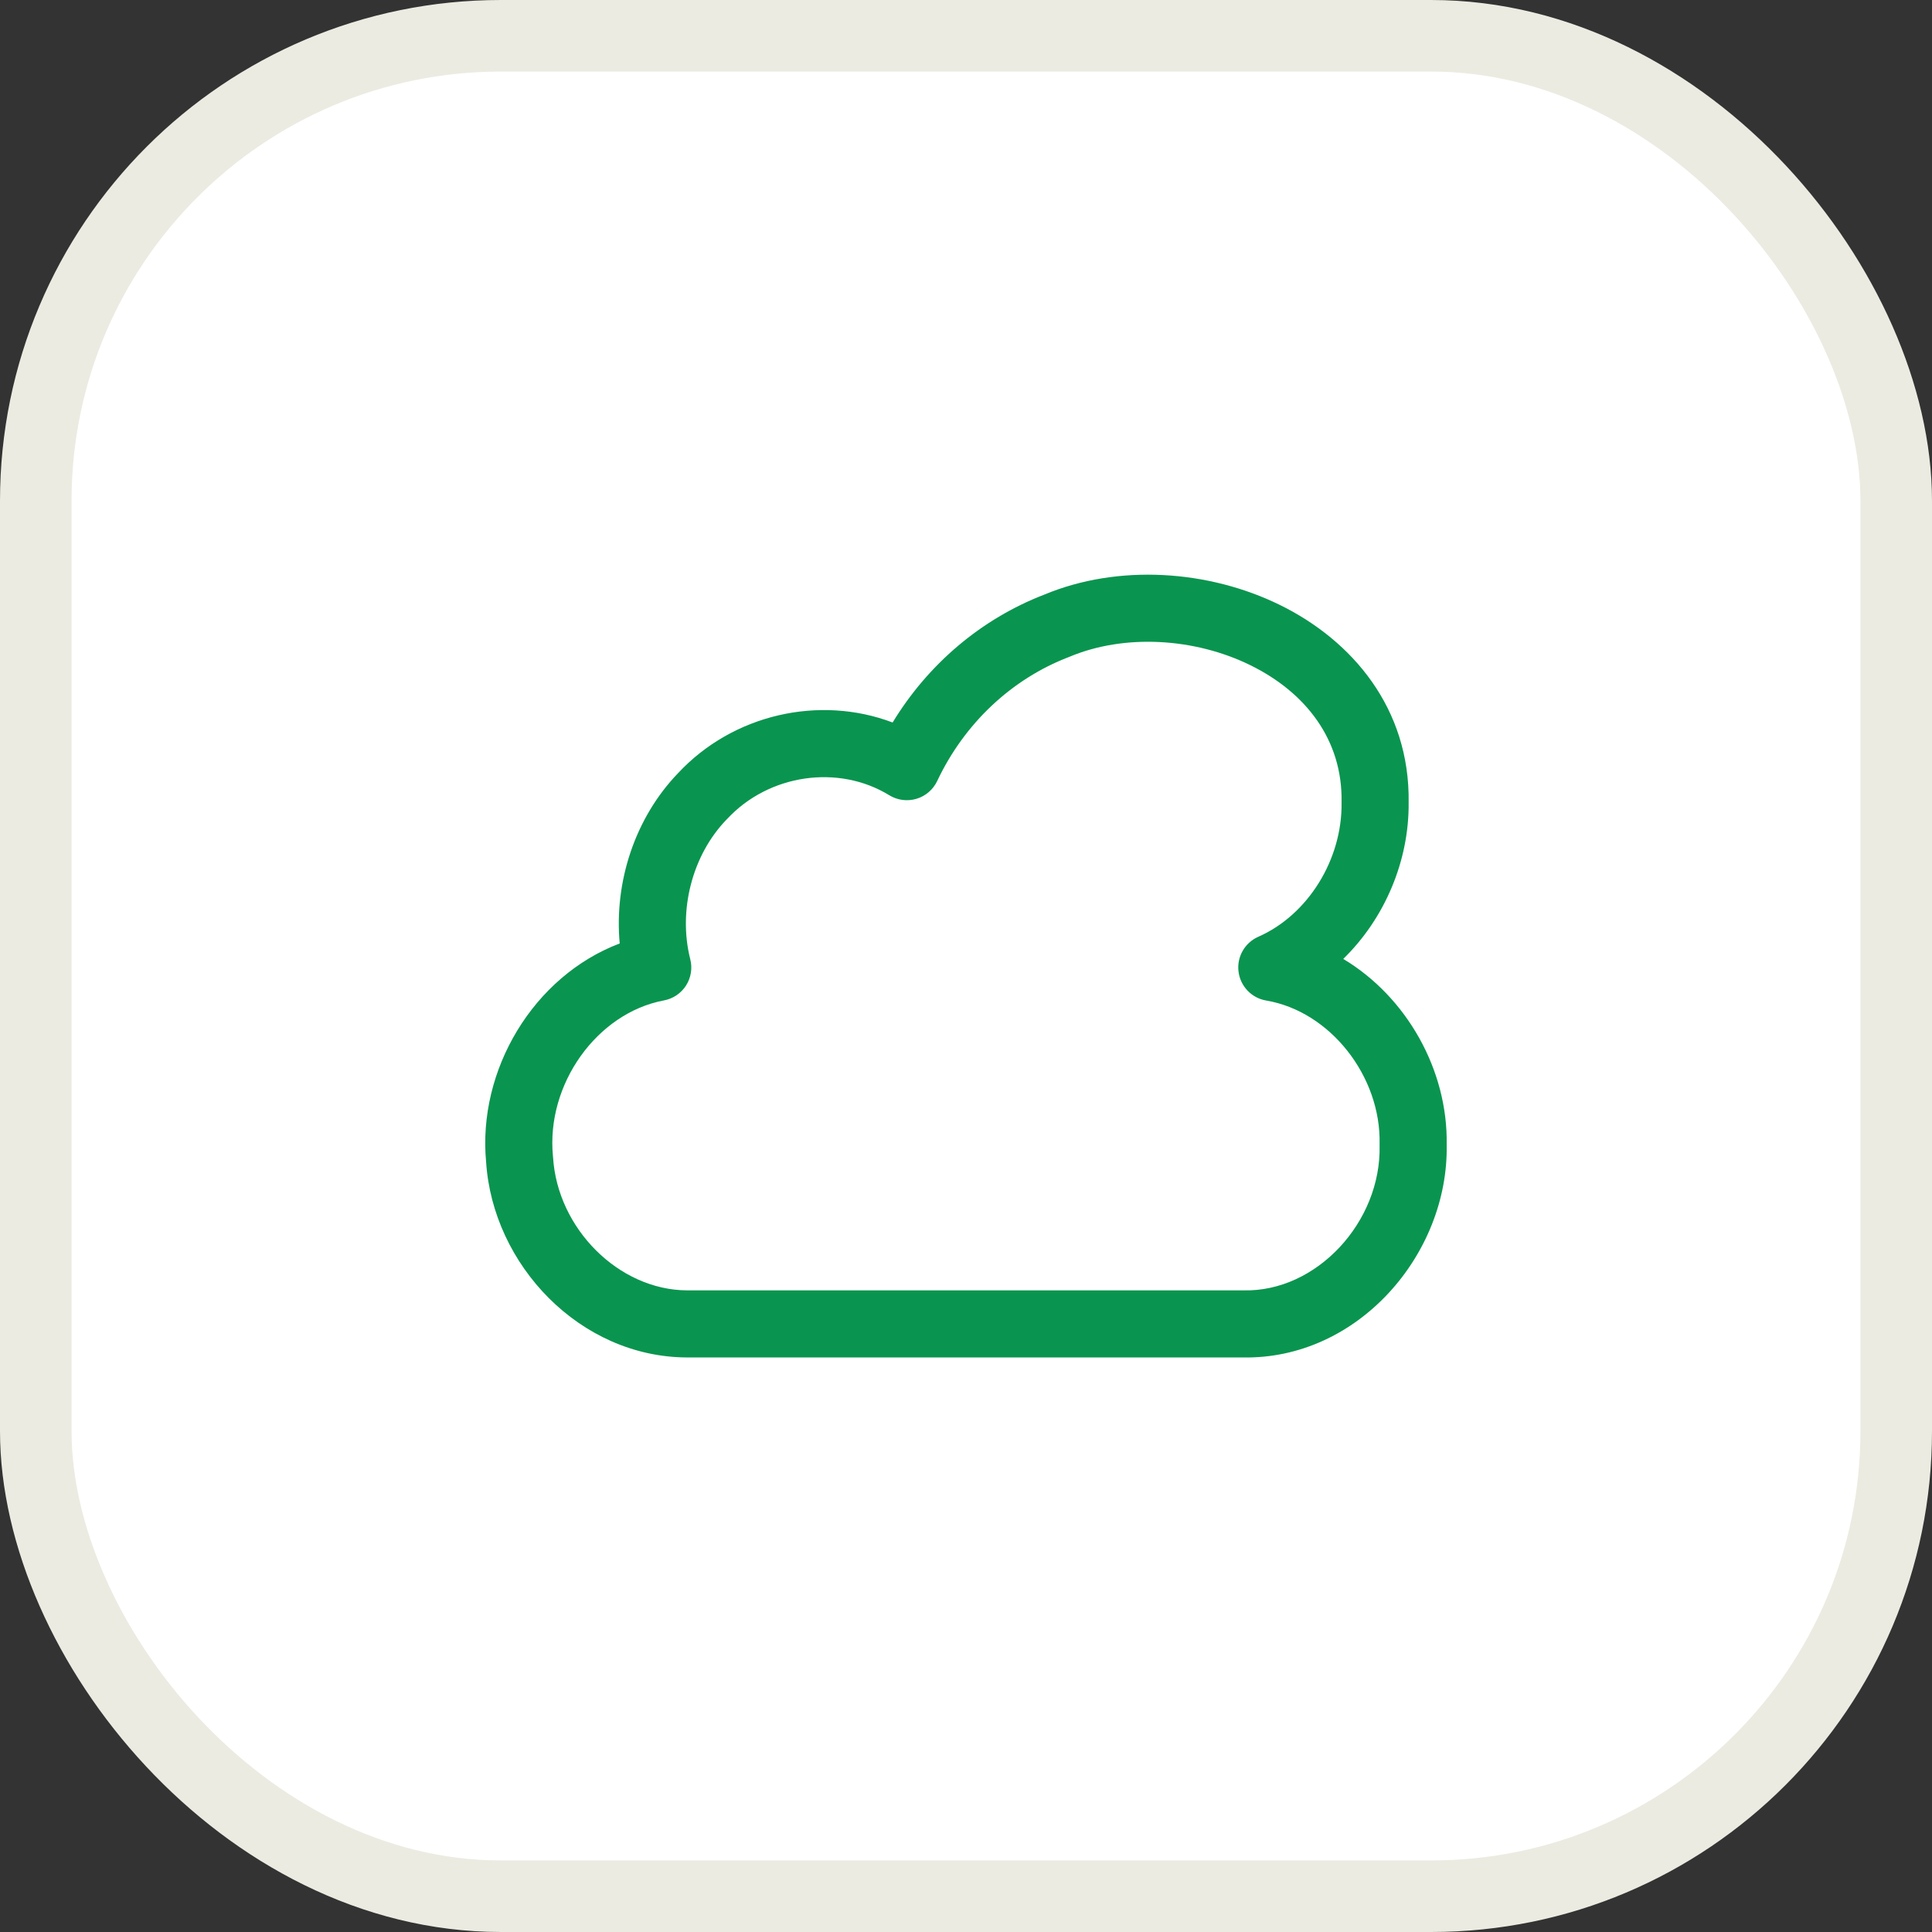
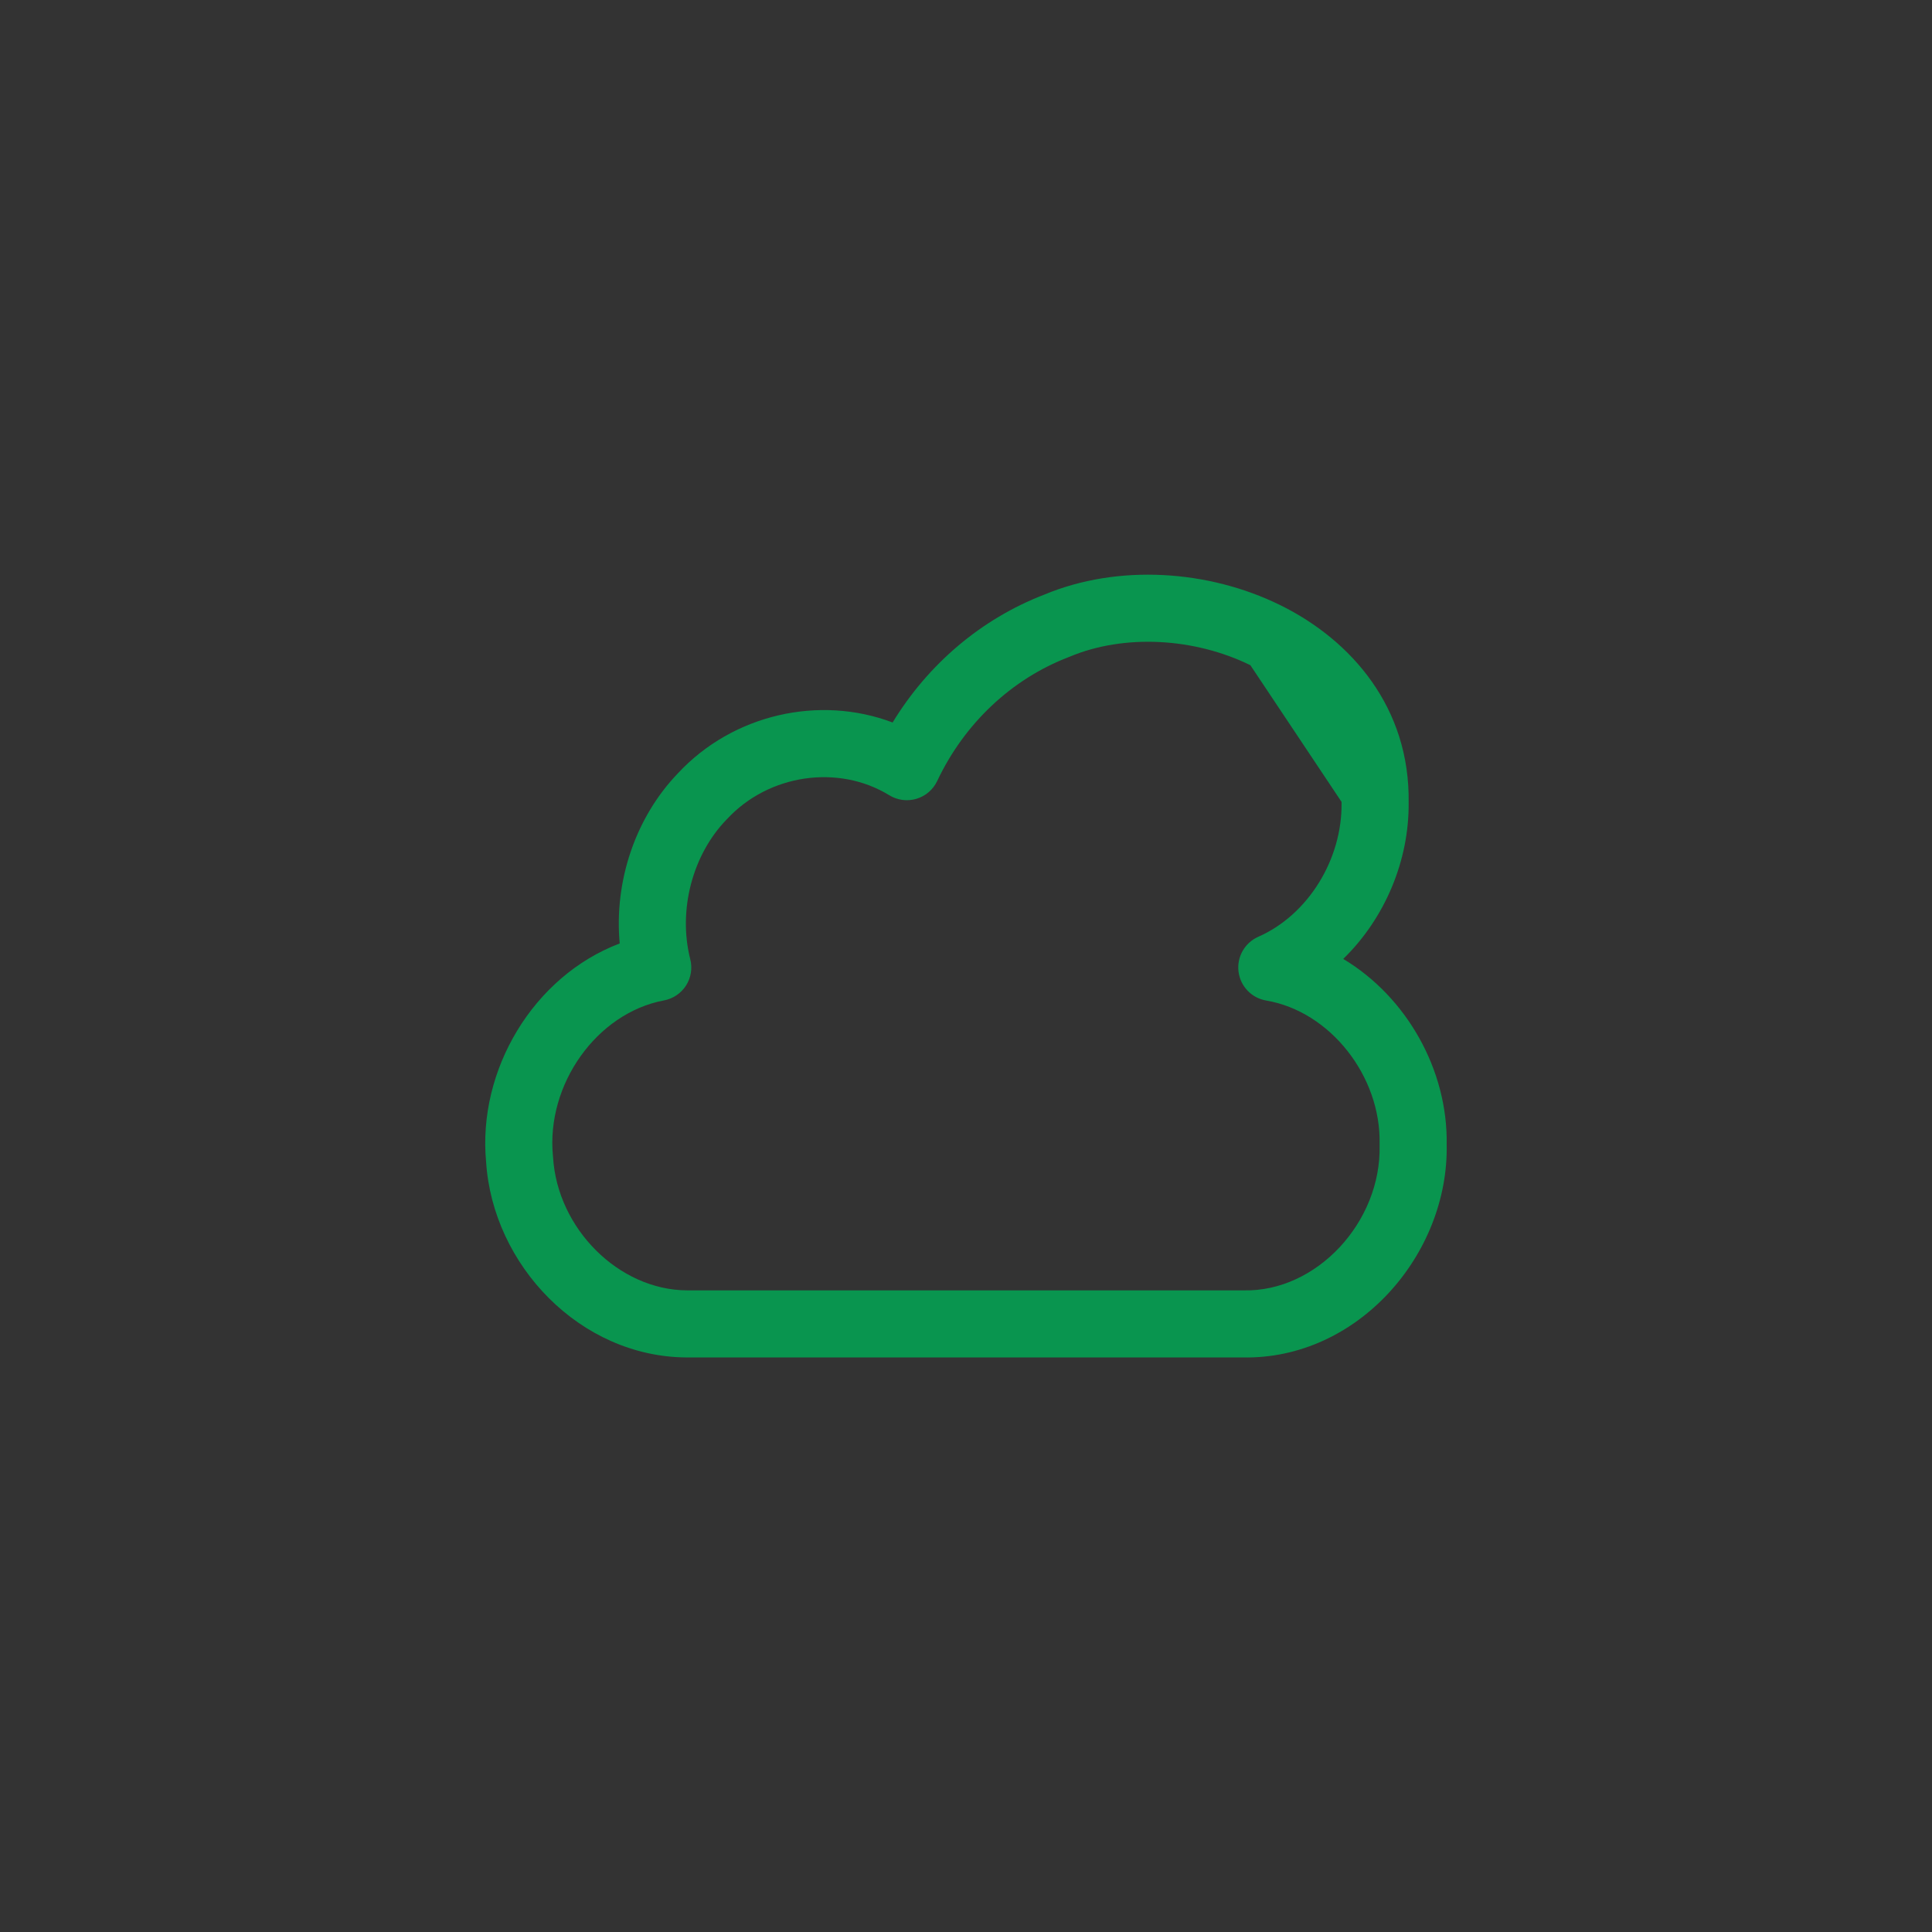
<svg xmlns="http://www.w3.org/2000/svg" width="54" height="54" viewBox="0 0 54 54" fill="none">
  <rect x="0" y="0" width="54" height="54" fill="#333333" stroke="none" />
-   <rect x="1" y="1" width="52" height="52" rx="13" fill="white" stroke="#EBEBE1" stroke-width="2" />
-   <path fill-rule="evenodd" clip-rule="evenodd" d="M34.949 18.593C33.383 17.824 31.423 17.715 29.898 18.355C29.889 18.359 29.88 18.363 29.87 18.366C28.279 18.977 26.958 20.214 26.195 21.829C26.081 22.07 25.87 22.251 25.615 22.327C25.359 22.403 25.084 22.367 24.857 22.228C23.437 21.356 21.49 21.633 20.322 22.892L20.308 22.906C19.353 23.891 18.946 25.442 19.293 26.811C19.357 27.061 19.314 27.328 19.175 27.546C19.035 27.764 18.812 27.915 18.557 27.962C16.679 28.315 15.26 30.312 15.455 32.313C15.456 32.324 15.457 32.335 15.458 32.346C15.58 34.339 17.292 36.055 19.2 36.066H34.735L34.757 36.066C36.795 36.115 38.611 34.158 38.56 32.014C38.559 31.999 38.559 31.985 38.56 31.971C38.601 30.083 37.181 28.269 35.391 27.965C34.982 27.896 34.668 27.567 34.617 27.156C34.566 26.745 34.791 26.35 35.17 26.183C36.564 25.57 37.518 24.016 37.497 22.441C37.497 22.431 37.497 22.422 37.497 22.413C37.527 20.675 36.493 19.352 34.949 18.593ZM39.372 22.43C39.411 19.8 37.797 17.903 35.776 16.91C33.778 15.929 31.258 15.756 29.185 16.621C27.423 17.301 25.94 18.565 24.949 20.194C22.897 19.417 20.484 19.967 18.954 21.608C17.752 22.854 17.162 24.645 17.321 26.37C14.903 27.287 13.345 29.911 13.587 32.478C13.773 35.352 16.207 37.926 19.192 37.941L19.197 37.941H34.724C37.948 38.01 40.496 35.059 40.435 31.99C40.471 29.912 39.321 27.867 37.544 26.802C38.708 25.669 39.389 24.051 39.372 22.43Z" fill="#09954F" />
+   <path fill-rule="evenodd" clip-rule="evenodd" d="M34.949 18.593C33.383 17.824 31.423 17.715 29.898 18.355C29.889 18.359 29.88 18.363 29.87 18.366C28.279 18.977 26.958 20.214 26.195 21.829C26.081 22.07 25.87 22.251 25.615 22.327C25.359 22.403 25.084 22.367 24.857 22.228C23.437 21.356 21.49 21.633 20.322 22.892L20.308 22.906C19.353 23.891 18.946 25.442 19.293 26.811C19.357 27.061 19.314 27.328 19.175 27.546C19.035 27.764 18.812 27.915 18.557 27.962C16.679 28.315 15.26 30.312 15.455 32.313C15.456 32.324 15.457 32.335 15.458 32.346C15.58 34.339 17.292 36.055 19.2 36.066H34.735L34.757 36.066C36.795 36.115 38.611 34.158 38.56 32.014C38.559 31.999 38.559 31.985 38.56 31.971C38.601 30.083 37.181 28.269 35.391 27.965C34.982 27.896 34.668 27.567 34.617 27.156C34.566 26.745 34.791 26.35 35.17 26.183C36.564 25.57 37.518 24.016 37.497 22.441C37.497 22.431 37.497 22.422 37.497 22.413ZM39.372 22.43C39.411 19.8 37.797 17.903 35.776 16.91C33.778 15.929 31.258 15.756 29.185 16.621C27.423 17.301 25.94 18.565 24.949 20.194C22.897 19.417 20.484 19.967 18.954 21.608C17.752 22.854 17.162 24.645 17.321 26.37C14.903 27.287 13.345 29.911 13.587 32.478C13.773 35.352 16.207 37.926 19.192 37.941L19.197 37.941H34.724C37.948 38.01 40.496 35.059 40.435 31.99C40.471 29.912 39.321 27.867 37.544 26.802C38.708 25.669 39.389 24.051 39.372 22.43Z" fill="#09954F" />
</svg>